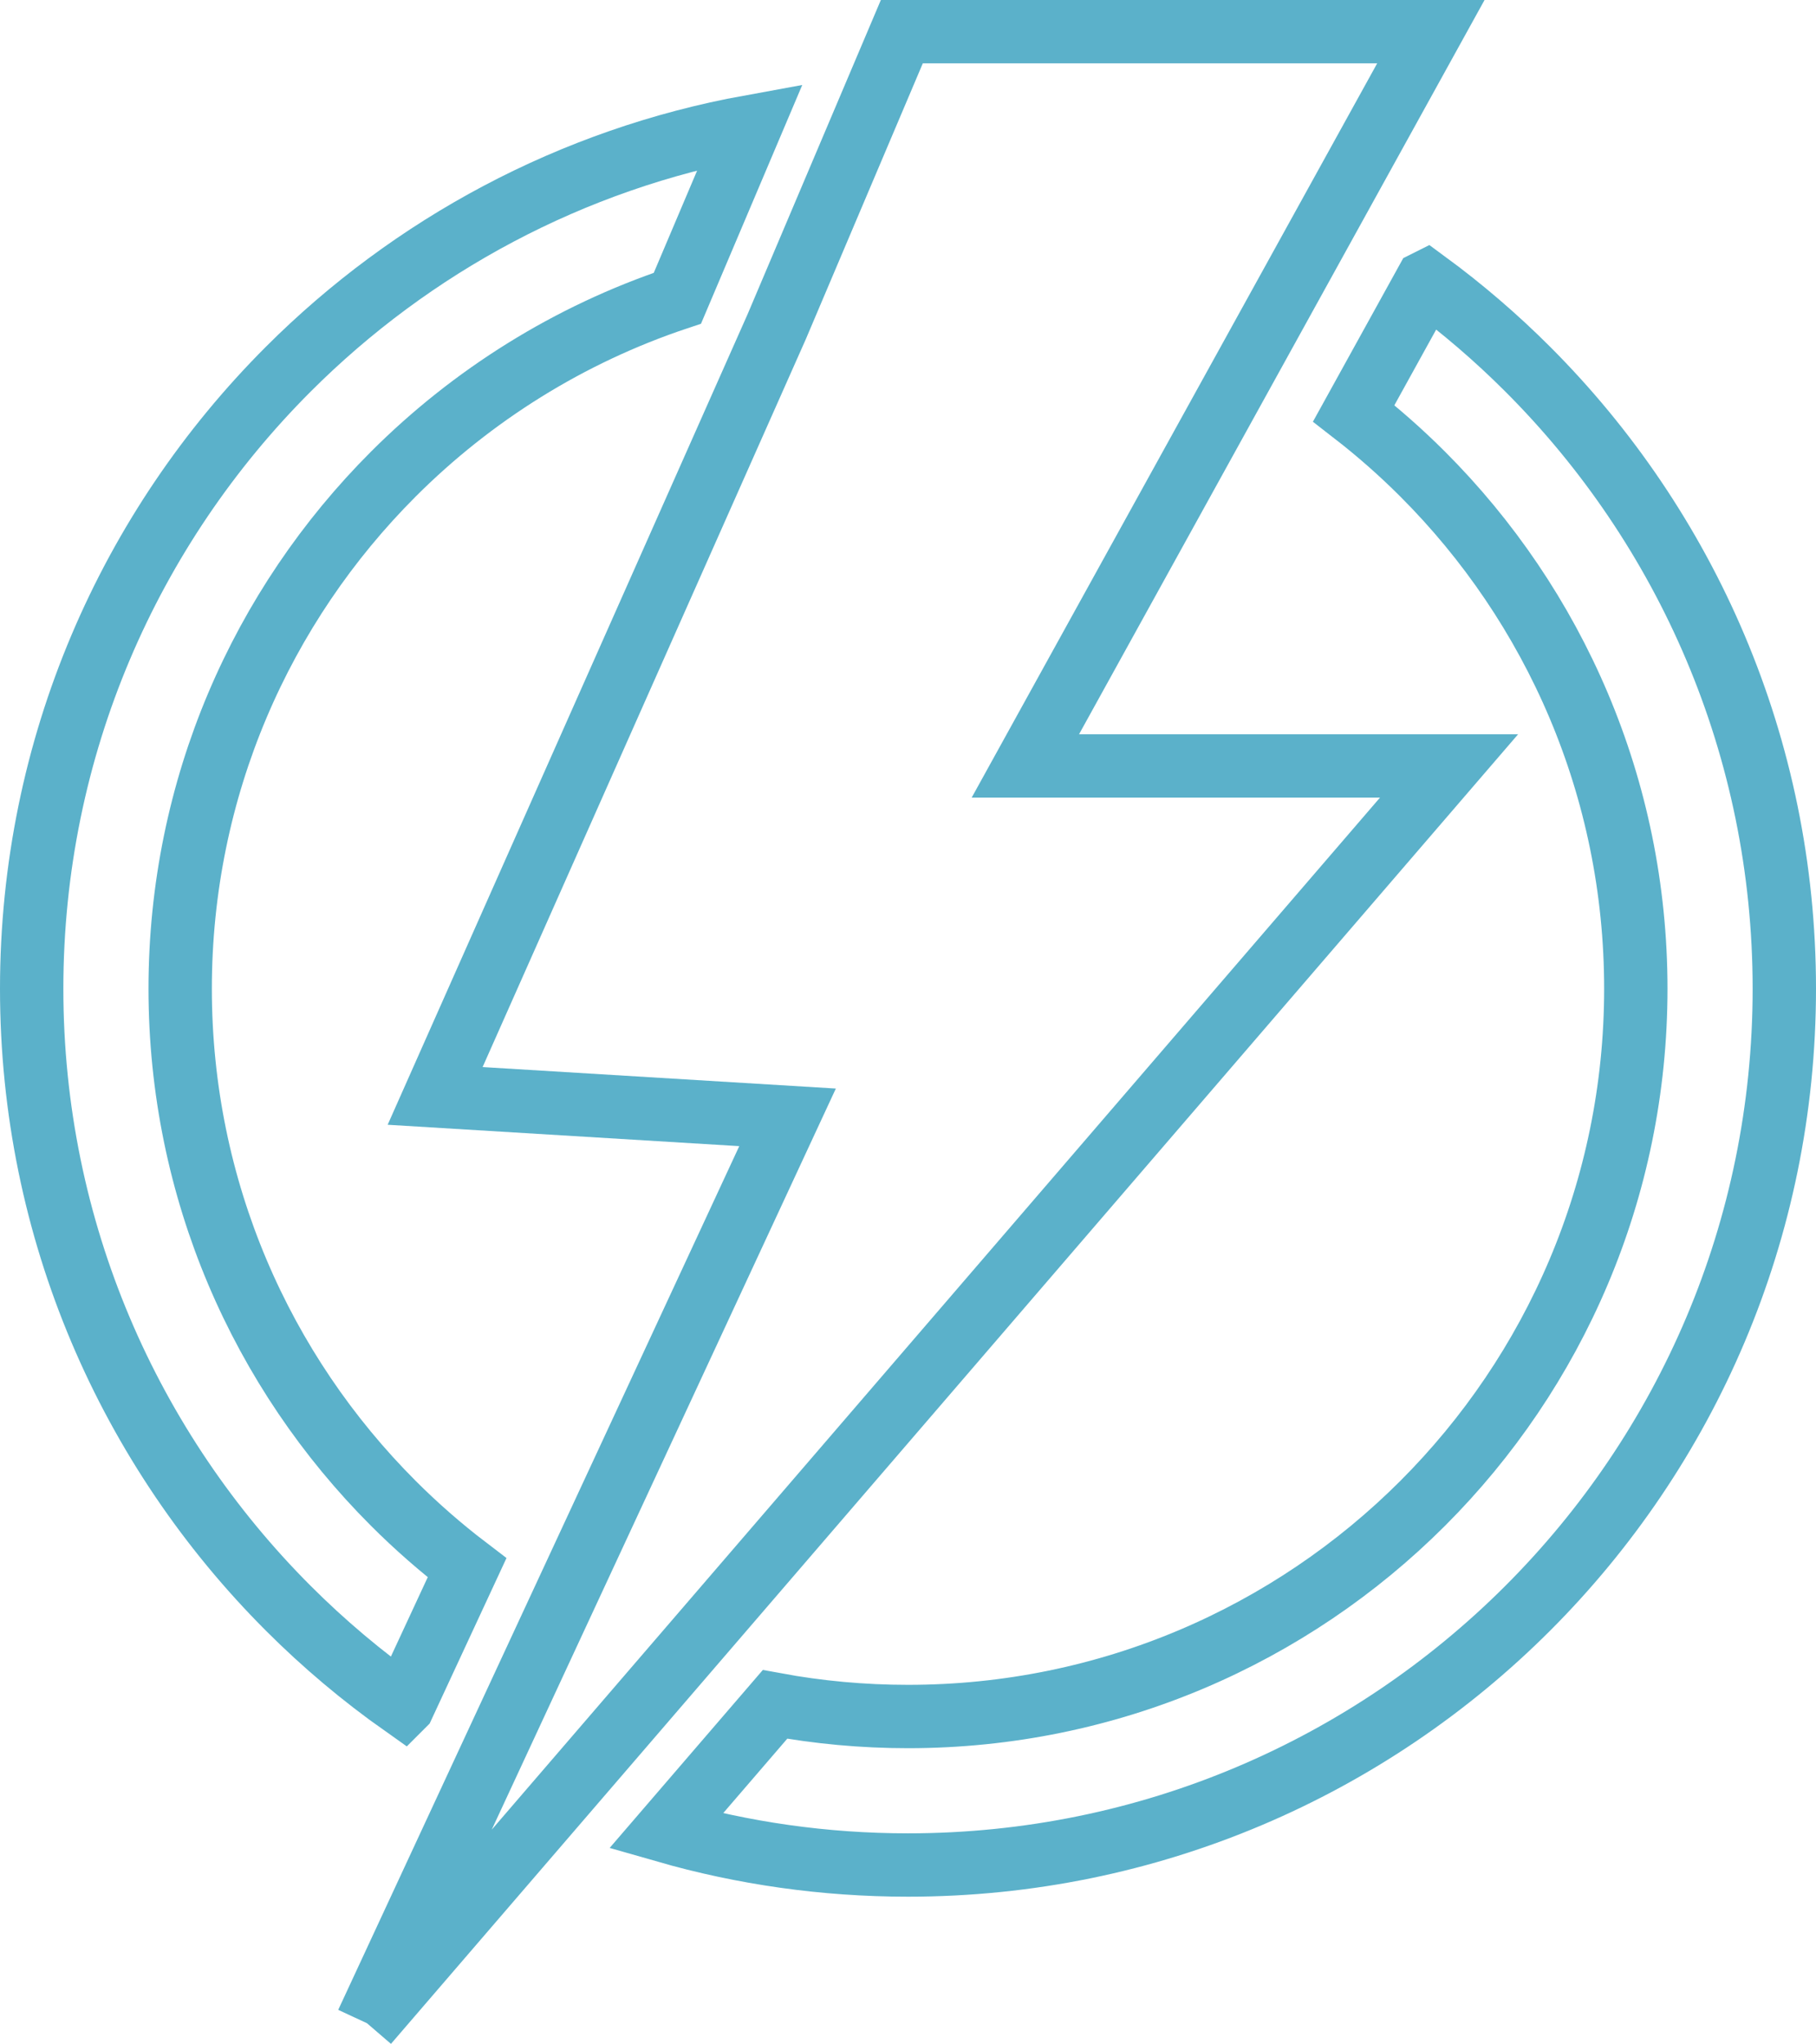
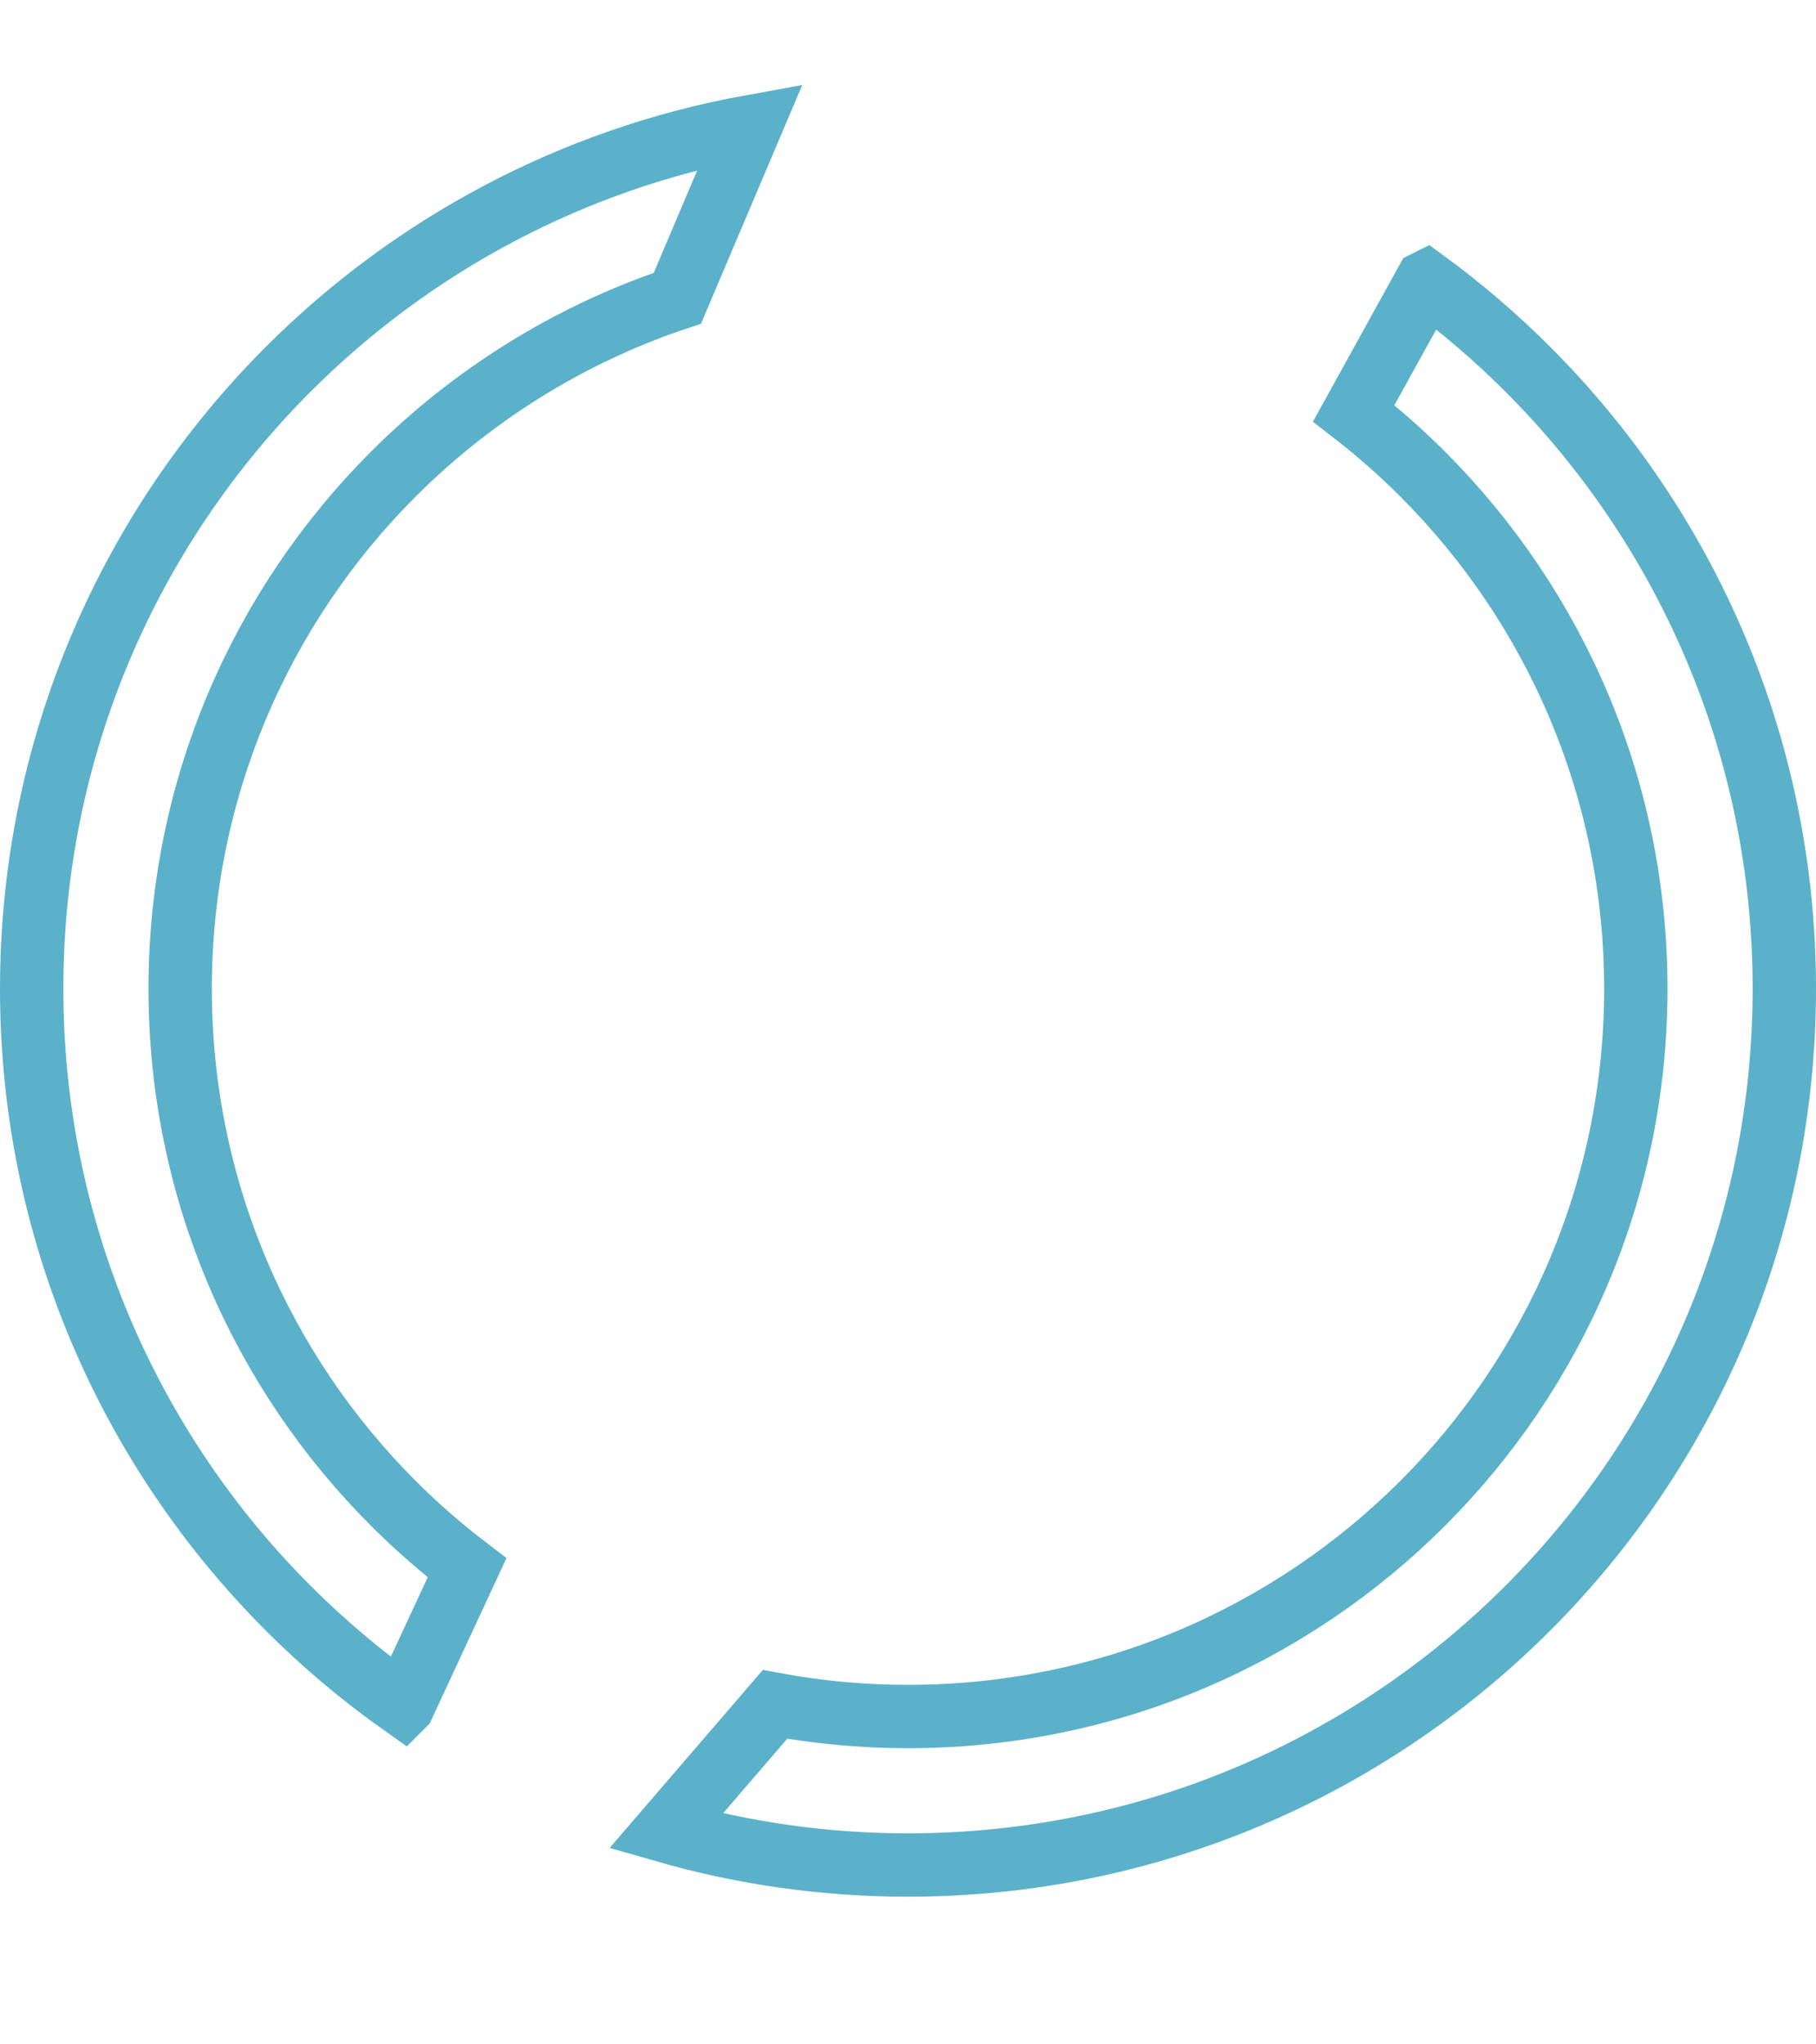
<svg xmlns="http://www.w3.org/2000/svg" id="Laag_2" viewBox="0 0 1719.832 1935.72">
  <defs>
    <style>.cls-1{fill-rule:evenodd;}.cls-1,.cls-2{fill:none;stroke:#5bb1ca;stroke-miterlimit:10;stroke-width:60px;}</style>
  </defs>
  <g id="Layer_1">
-     <path class="cls-1" d="M347.519,1916.15s132.778-285.977,398.336-857.93c0,0-111.254-6.766-333.761-20.297,0,0,107.822-242.829,323.465-728.485L854.072,30h501.018l-384.03,695.405h401.253C689.117,1519.235,347.519,1916.15,347.519,1916.15" />
    <path class="cls-2" d="M381.91,1614.908c-38.87-27.433-75.279-58.12-108.828-91.669C122.894,1373.051,30,1165.572,30,936.405S122.894,499.759,273.082,349.571c116.745-116.745,268.113-198.849,437.37-229.631l-68.923,162.512c-102.509,34.211-194.302,91.839-269.015,166.552-124.731,124.732-201.88,297.054-201.88,487.401s77.149,362.669,201.88,487.401c21.855,21.855,45.173,42.247,69.793,61.02l-60.397,130.082ZM1350.715,267.117c34.087,25.036,66.193,52.612,96.035,82.454,150.189,150.189,243.082,357.666,243.082,586.834s-92.894,436.646-243.082,586.835c-150.189,150.188-357.666,243.082-586.834,243.082-79.531,0-156.447-11.195-229.264-32.087l103.304-120.032c40.838,7.541,82.938,11.484,125.96,11.484,190.347,0,362.669-77.148,487.401-201.881,124.731-124.731,201.88-297.054,201.88-487.401s-77.148-362.669-201.88-487.401c-20.513-20.513-42.313-39.737-65.27-57.544l68.667-124.343Z" />
  </g>
</svg>